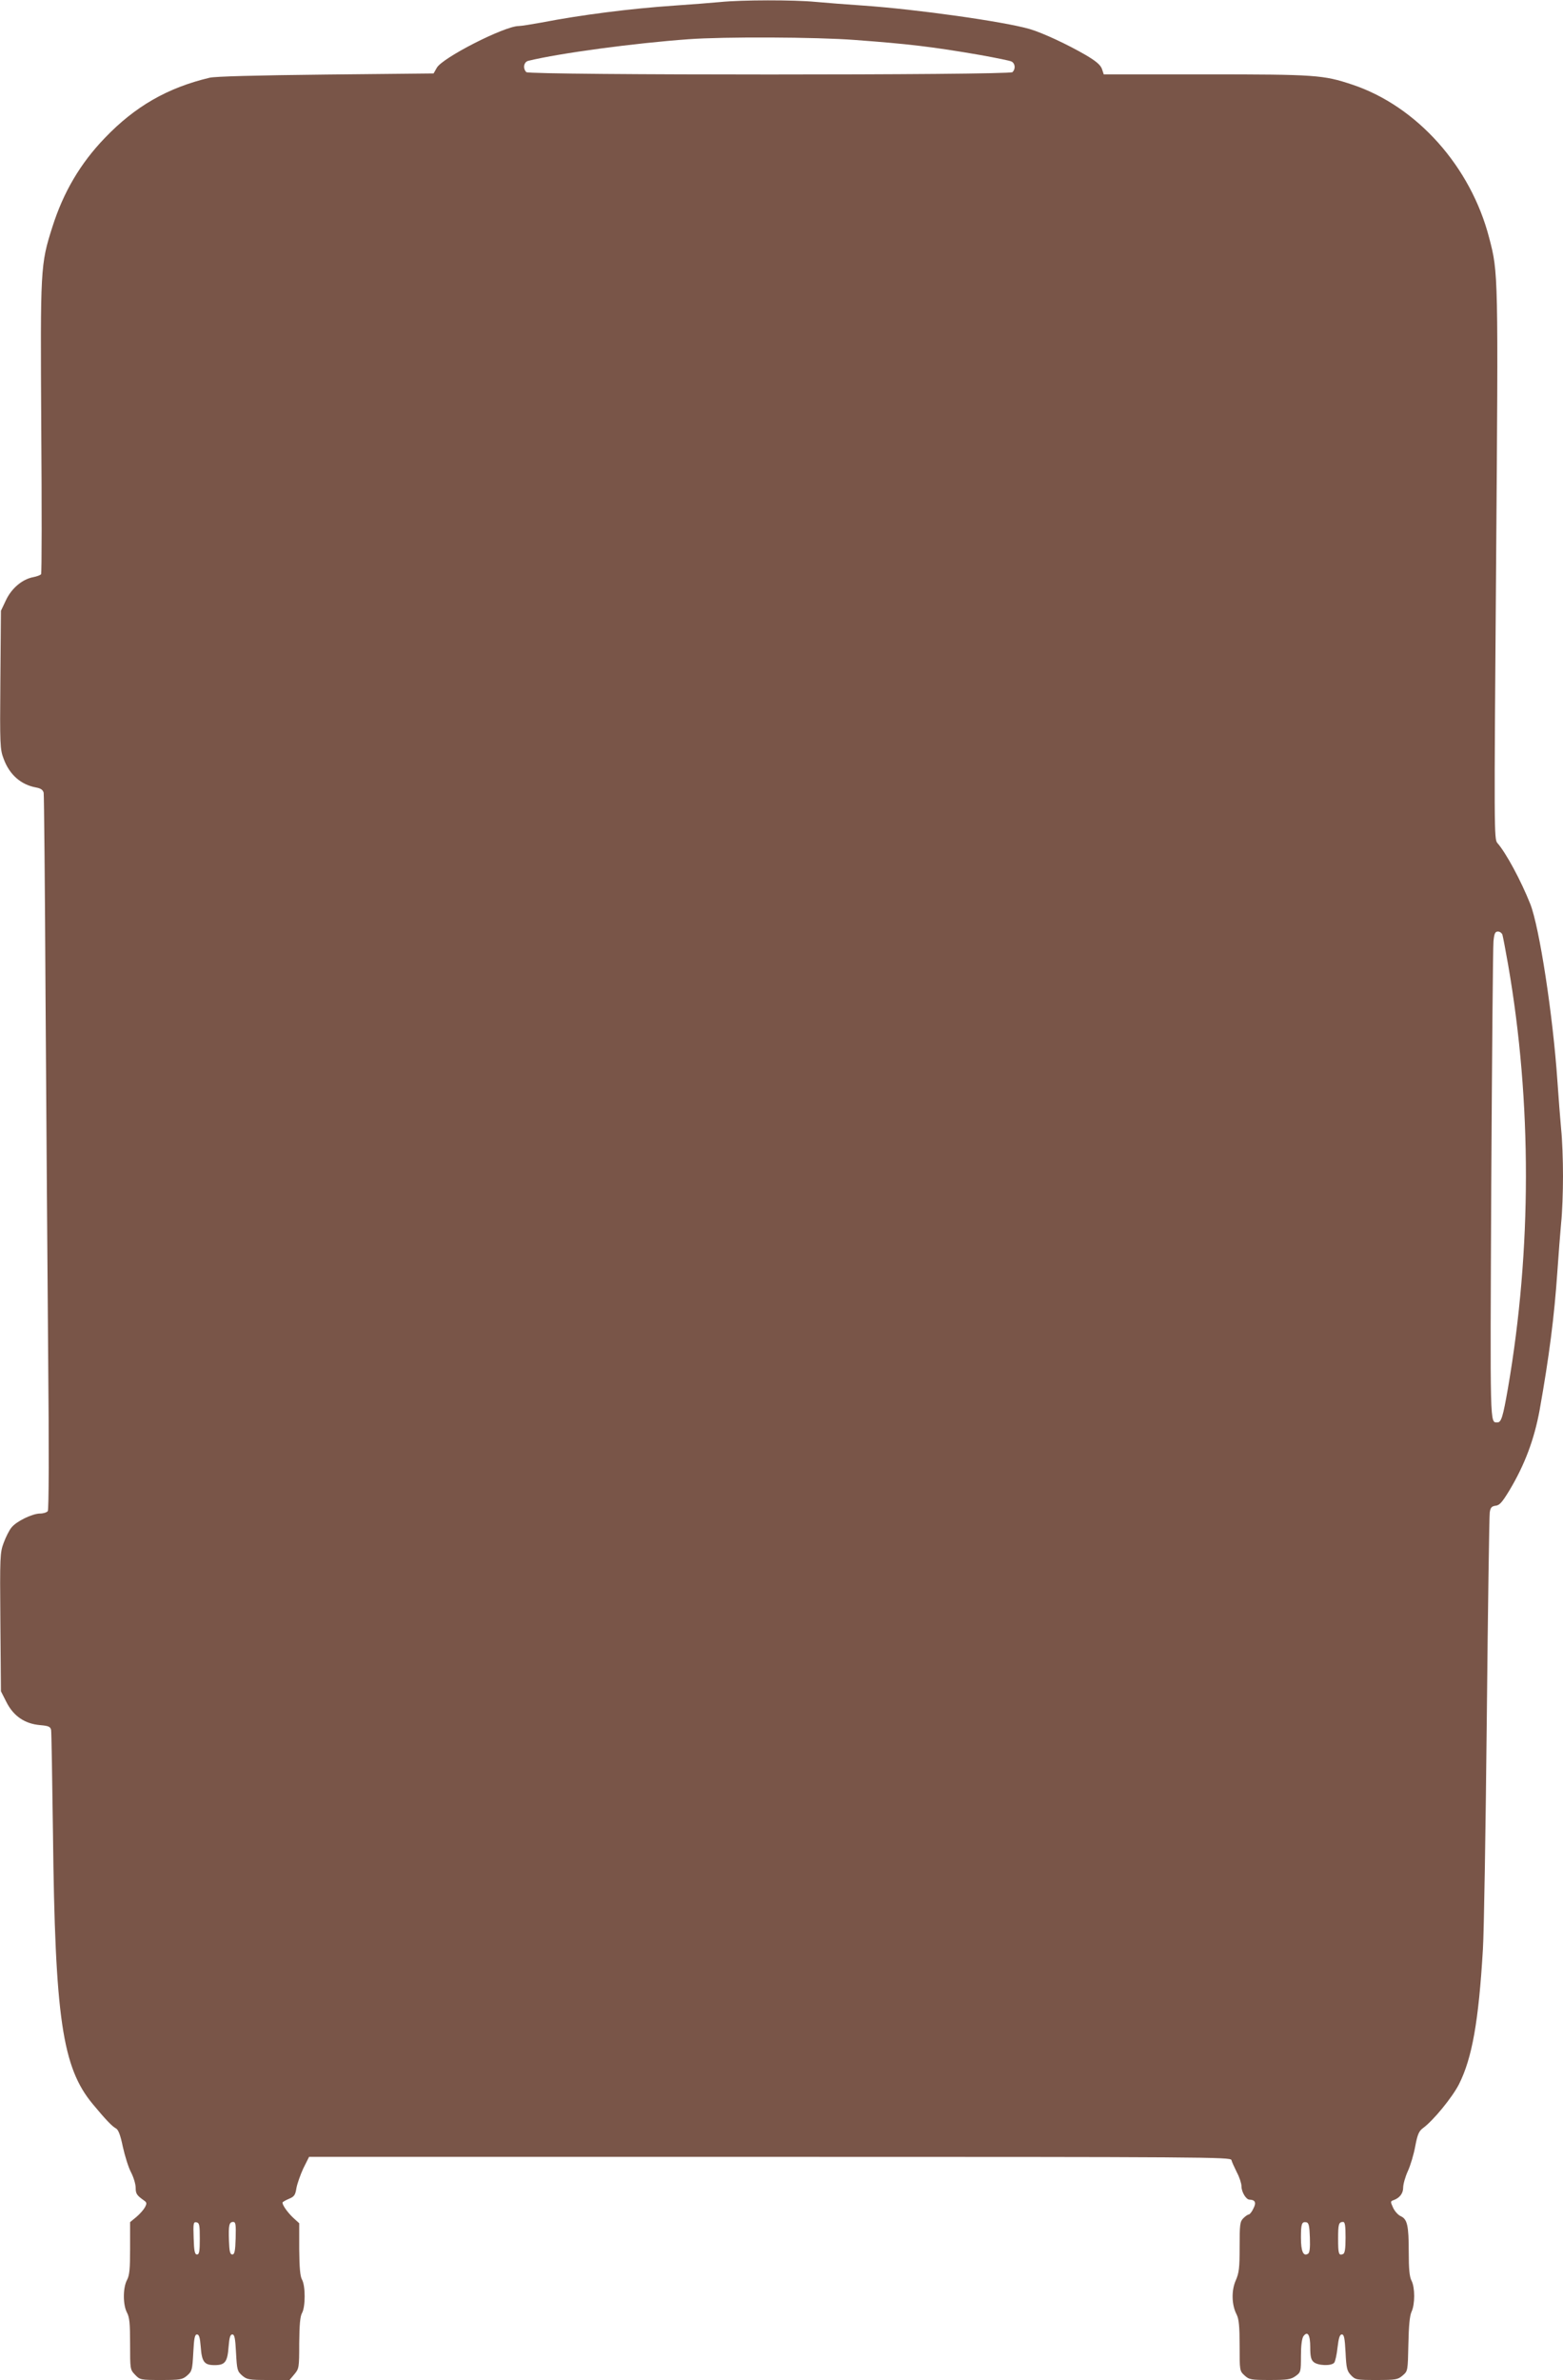
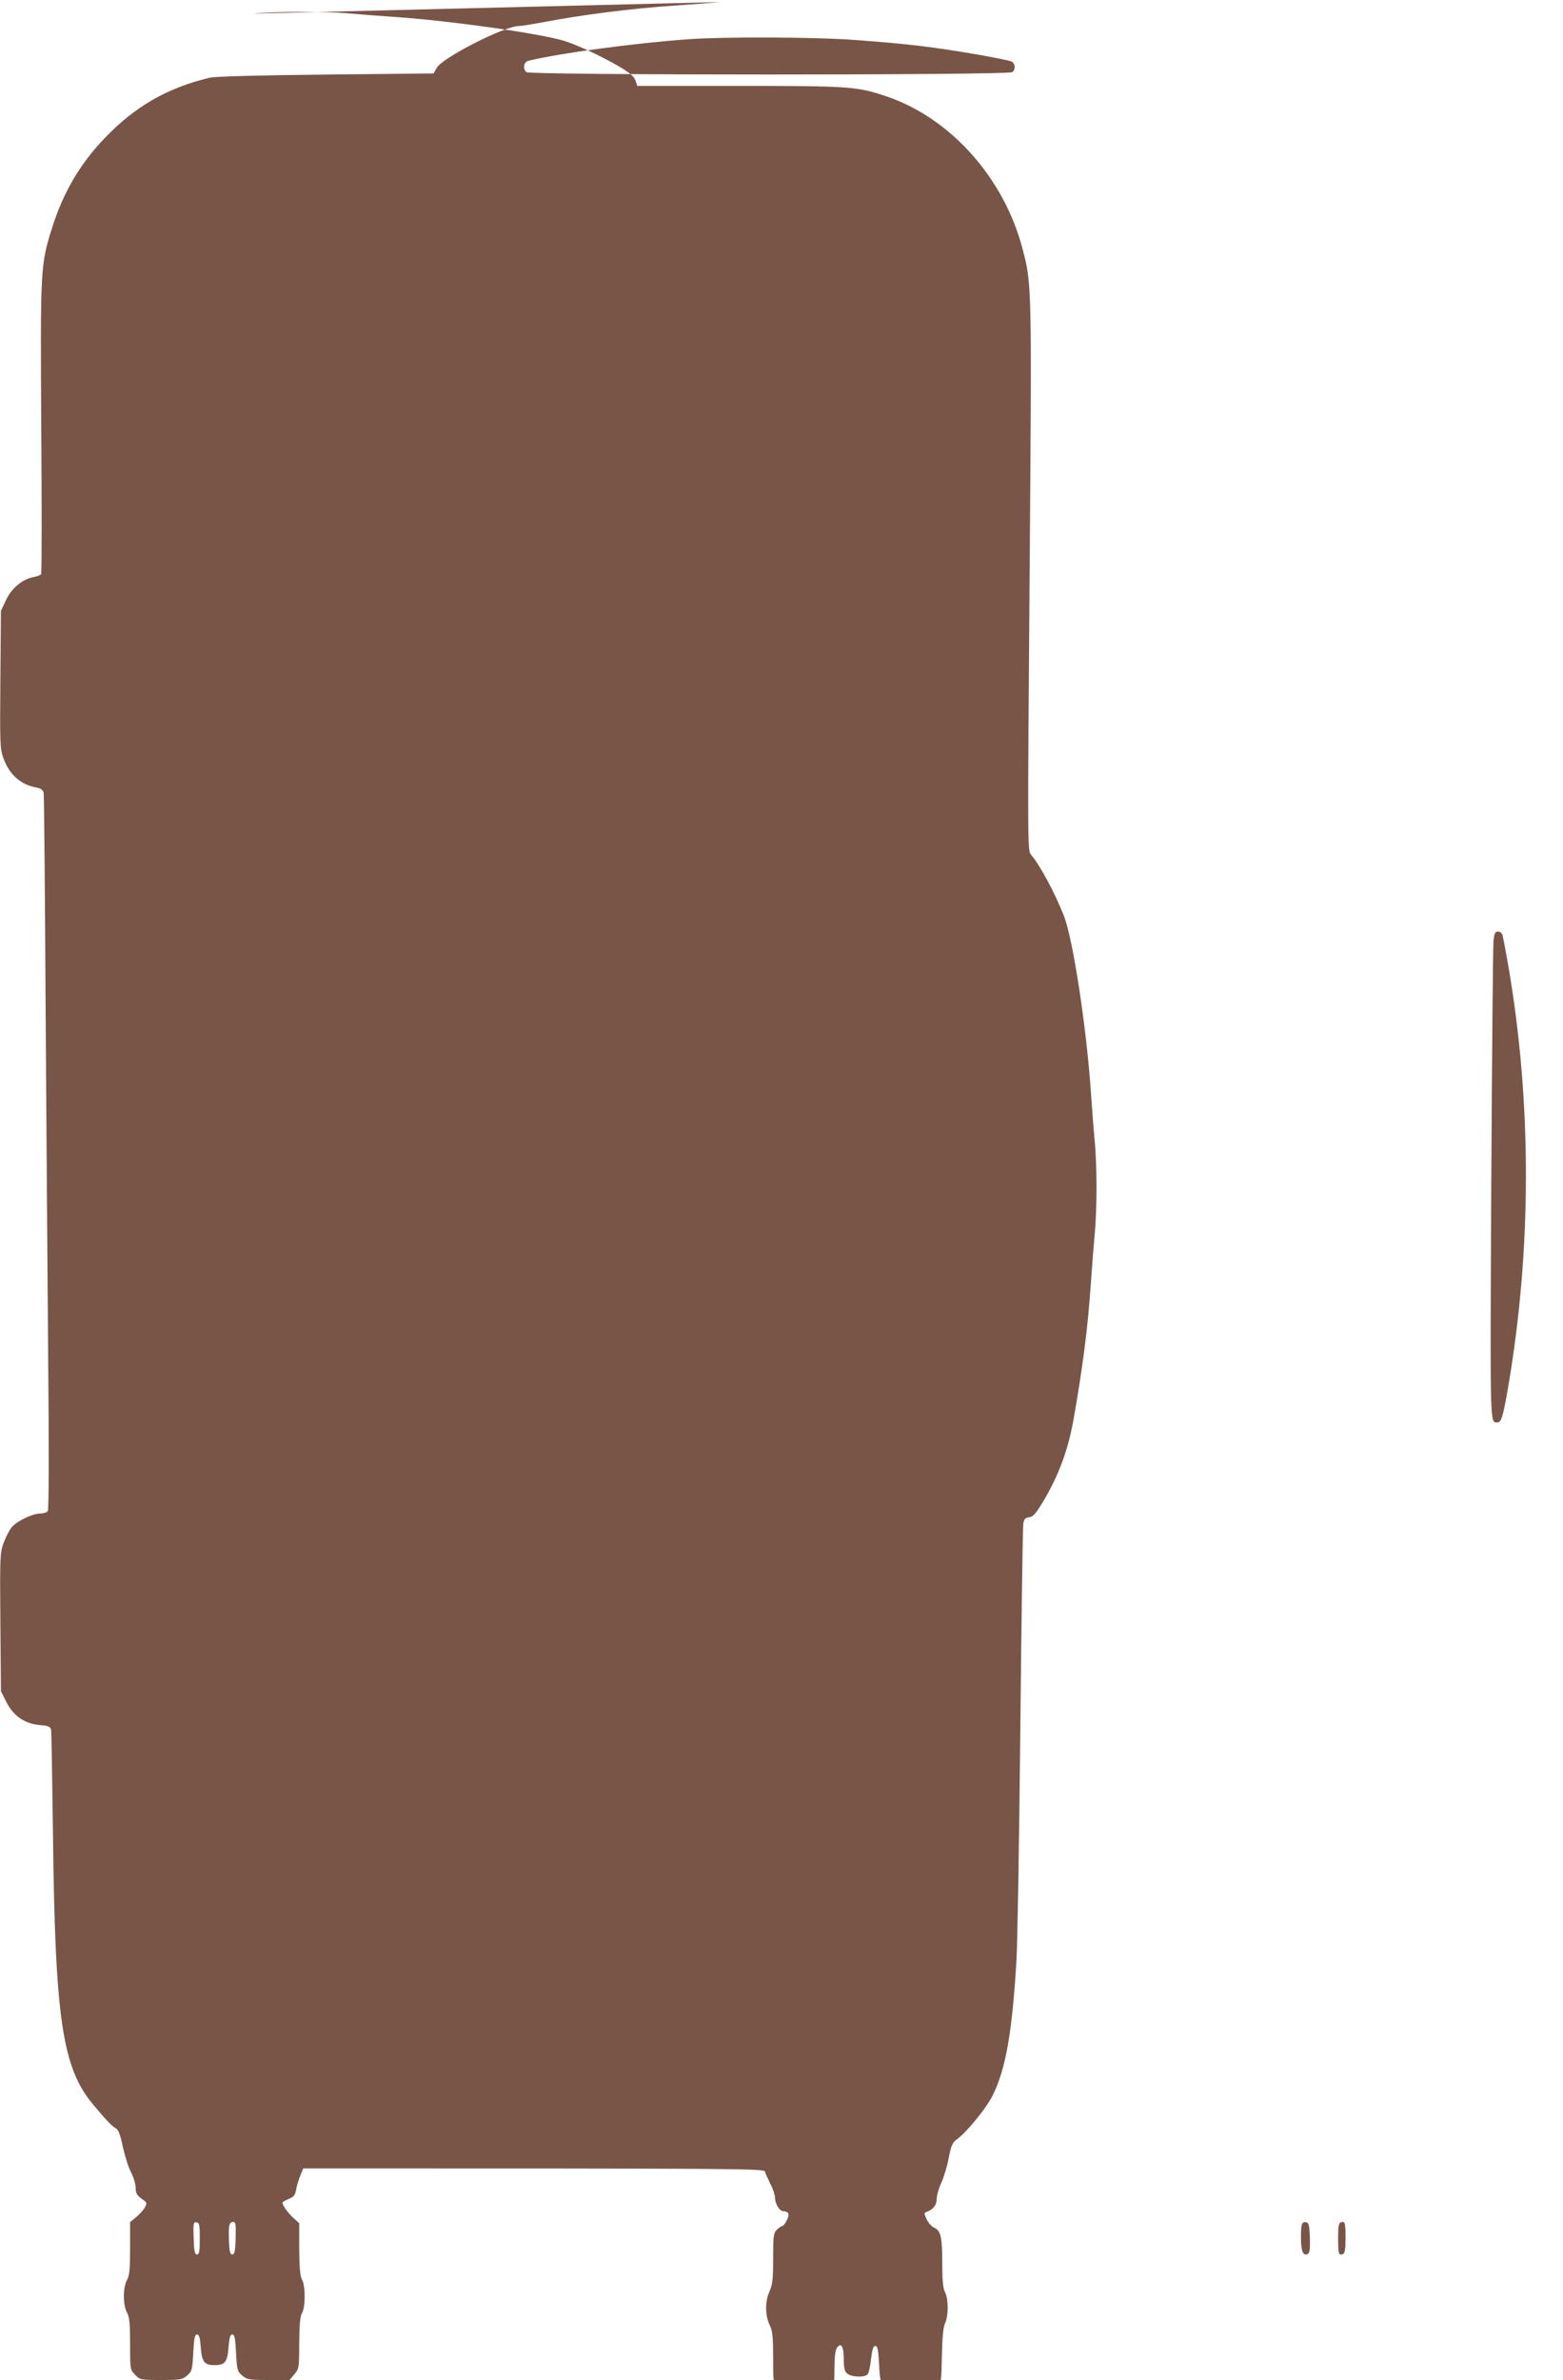
<svg xmlns="http://www.w3.org/2000/svg" version="1.0" width="841pt" height="1280pt" viewBox="0 0 841 1280" preserveAspectRatio="xMidYMid meet">
  <g transform="translate(0,1280) scale(0.1,-0.1)" fill="#795548" stroke="none">
-     <path d="M3875 12789 c-44 -4 -154 -13 -245 -19 -237 -16 -503 -50 -715 -91 -55 -10 -111 -19 -124 -19 -76 0 -412 -171 -441 -225 l-17 -30 -579 -6 c-374 -4 -596 -10 -626 -17 -227 -54 -401 -154 -564 -324 -132 -137 -223 -292 -282 -478 -65 -204 -65 -220 -60 -1081 3 -428 3 -781 -1 -787 -3 -5 -22 -12 -42 -16 -59 -11 -117 -60 -147 -124 l-27 -57 -3 -371 c-3 -353 -2 -374 18 -426 31 -84 92 -138 173 -153 27 -5 38 -13 42 -29 2 -11 7 -505 10 -1096 4 -591 10 -1453 14 -1915 5 -525 4 -845 -2 -852 -5 -7 -24 -13 -41 -13 -42 0 -128 -42 -154 -75 -12 -14 -31 -52 -42 -82 -20 -53 -21 -72 -18 -428 l3 -371 30 -59 c38 -75 99 -116 181 -123 45 -4 55 -8 59 -26 2 -11 6 -262 10 -556 11 -992 50 -1259 214 -1456 70 -84 103 -119 125 -131 13 -7 24 -36 37 -99 11 -49 30 -111 44 -137 14 -27 25 -64 25 -83 0 -32 6 -41 44 -68 16 -11 17 -16 6 -37 -7 -13 -28 -37 -46 -52 l-34 -28 0 -140 c0 -113 -3 -146 -17 -172 -22 -42 -22 -132 0 -174 14 -26 17 -59 17 -169 0 -136 0 -138 27 -166 26 -27 29 -28 139 -28 105 0 115 2 141 24 26 23 28 30 33 123 4 78 8 98 20 98 11 0 16 -16 20 -66 6 -82 19 -99 75 -99 56 0 69 17 75 99 4 50 9 66 20 66 12 0 16 -20 20 -98 5 -93 7 -100 33 -123 26 -22 36 -24 142 -24 l113 0 26 31 c25 30 26 35 26 167 1 100 5 144 15 162 19 33 19 147 0 180 -10 18 -14 62 -15 164 l0 139 -34 31 c-30 29 -56 66 -56 80 0 3 15 12 34 20 29 12 35 20 41 58 4 23 21 71 37 106 l31 62 2479 0 c2352 0 2479 -1 2484 -17 2 -10 16 -39 29 -66 14 -26 25 -60 25 -75 0 -31 25 -72 43 -72 31 -1 38 -16 21 -48 -8 -18 -20 -32 -25 -32 -5 0 -18 -9 -29 -20 -18 -18 -20 -33 -20 -154 0 -114 -3 -140 -21 -181 -24 -55 -22 -131 5 -183 12 -24 16 -62 16 -167 0 -134 0 -136 26 -160 25 -23 34 -25 136 -25 95 0 114 3 139 21 28 20 29 23 29 108 0 57 5 93 13 106 23 31 37 8 37 -59 0 -48 4 -67 18 -79 22 -20 95 -23 111 -4 6 8 14 45 18 83 6 51 12 69 23 69 12 0 16 -20 20 -97 4 -85 8 -100 29 -122 24 -25 29 -26 137 -26 105 0 115 2 141 24 28 24 28 24 31 168 2 98 7 153 17 175 19 40 19 130 0 167 -11 21 -15 62 -15 156 0 141 -8 175 -43 191 -14 6 -32 26 -41 45 -15 33 -15 35 2 41 33 12 52 36 52 68 0 18 11 57 25 88 14 30 32 90 40 134 12 64 20 82 42 98 56 41 157 165 193 235 71 141 106 338 129 725 6 94 15 654 21 1245 6 591 13 1089 16 1107 4 25 10 32 31 35 22 2 36 19 75 83 82 137 133 273 162 430 52 292 79 502 96 750 6 88 15 204 20 258 6 54 10 167 10 252 0 85 -4 198 -10 252 -5 54 -14 170 -20 258 -24 354 -97 829 -146 953 -50 126 -131 276 -177 328 -18 21 -18 60 -7 1493 12 1574 12 1574 -37 1761 -99 384 -389 709 -737 825 -156 52 -197 55 -789 55 l-548 0 -10 30 c-8 21 -31 41 -87 74 -98 57 -231 119 -302 140 -139 40 -606 106 -895 126 -88 6 -204 15 -258 20 -113 11 -395 11 -512 -1z m725 -204 c284 -21 415 -36 675 -81 83 -15 158 -30 168 -35 20 -11 22 -40 5 -57 -17 -17 -2599 -17 -2616 0 -20 20 -14 55 11 61 168 41 570 95 862 116 189 14 687 12 895 -4z m3484 -4812 c3 -10 17 -83 31 -163 128 -739 127 -1531 -1 -2275 -27 -155 -36 -185 -57 -185 -41 1 -39 -43 -33 1276 4 693 9 1283 12 1312 4 42 9 52 24 52 10 0 21 -8 24 -17z m-7009 -7013 c0 -69 -3 -85 -15 -85 -12 0 -16 18 -18 88 -3 81 -1 88 15 85 16 -3 18 -15 18 -88z m193 3 c-2 -70 -6 -88 -18 -88 -12 0 -16 16 -18 74 -3 84 1 101 23 101 13 0 15 -13 13 -87z m5780 3 c2 -56 -1 -82 -10 -87 -25 -16 -38 12 -38 86 0 75 4 88 30 83 12 -3 16 -20 18 -82z m192 0 c0 -63 -4 -85 -14 -89 -23 -9 -26 2 -26 83 0 78 3 90 27 90 10 0 13 -21 13 -84z" />
+     <path d="M3875 12789 c-44 -4 -154 -13 -245 -19 -237 -16 -503 -50 -715 -91 -55 -10 -111 -19 -124 -19 -76 0 -412 -171 -441 -225 l-17 -30 -579 -6 c-374 -4 -596 -10 -626 -17 -227 -54 -401 -154 -564 -324 -132 -137 -223 -292 -282 -478 -65 -204 -65 -220 -60 -1081 3 -428 3 -781 -1 -787 -3 -5 -22 -12 -42 -16 -59 -11 -117 -60 -147 -124 l-27 -57 -3 -371 c-3 -353 -2 -374 18 -426 31 -84 92 -138 173 -153 27 -5 38 -13 42 -29 2 -11 7 -505 10 -1096 4 -591 10 -1453 14 -1915 5 -525 4 -845 -2 -852 -5 -7 -24 -13 -41 -13 -42 0 -128 -42 -154 -75 -12 -14 -31 -52 -42 -82 -20 -53 -21 -72 -18 -428 l3 -371 30 -59 c38 -75 99 -116 181 -123 45 -4 55 -8 59 -26 2 -11 6 -262 10 -556 11 -992 50 -1259 214 -1456 70 -84 103 -119 125 -131 13 -7 24 -36 37 -99 11 -49 30 -111 44 -137 14 -27 25 -64 25 -83 0 -32 6 -41 44 -68 16 -11 17 -16 6 -37 -7 -13 -28 -37 -46 -52 l-34 -28 0 -140 c0 -113 -3 -146 -17 -172 -22 -42 -22 -132 0 -174 14 -26 17 -59 17 -169 0 -136 0 -138 27 -166 26 -27 29 -28 139 -28 105 0 115 2 141 24 26 23 28 30 33 123 4 78 8 98 20 98 11 0 16 -16 20 -66 6 -82 19 -99 75 -99 56 0 69 17 75 99 4 50 9 66 20 66 12 0 16 -20 20 -98 5 -93 7 -100 33 -123 26 -22 36 -24 142 -24 l113 0 26 31 c25 30 26 35 26 167 1 100 5 144 15 162 19 33 19 147 0 180 -10 18 -14 62 -15 164 l0 139 -34 31 c-30 29 -56 66 -56 80 0 3 15 12 34 20 29 12 35 20 41 58 4 23 21 71 37 106 c2352 0 2479 -1 2484 -17 2 -10 16 -39 29 -66 14 -26 25 -60 25 -75 0 -31 25 -72 43 -72 31 -1 38 -16 21 -48 -8 -18 -20 -32 -25 -32 -5 0 -18 -9 -29 -20 -18 -18 -20 -33 -20 -154 0 -114 -3 -140 -21 -181 -24 -55 -22 -131 5 -183 12 -24 16 -62 16 -167 0 -134 0 -136 26 -160 25 -23 34 -25 136 -25 95 0 114 3 139 21 28 20 29 23 29 108 0 57 5 93 13 106 23 31 37 8 37 -59 0 -48 4 -67 18 -79 22 -20 95 -23 111 -4 6 8 14 45 18 83 6 51 12 69 23 69 12 0 16 -20 20 -97 4 -85 8 -100 29 -122 24 -25 29 -26 137 -26 105 0 115 2 141 24 28 24 28 24 31 168 2 98 7 153 17 175 19 40 19 130 0 167 -11 21 -15 62 -15 156 0 141 -8 175 -43 191 -14 6 -32 26 -41 45 -15 33 -15 35 2 41 33 12 52 36 52 68 0 18 11 57 25 88 14 30 32 90 40 134 12 64 20 82 42 98 56 41 157 165 193 235 71 141 106 338 129 725 6 94 15 654 21 1245 6 591 13 1089 16 1107 4 25 10 32 31 35 22 2 36 19 75 83 82 137 133 273 162 430 52 292 79 502 96 750 6 88 15 204 20 258 6 54 10 167 10 252 0 85 -4 198 -10 252 -5 54 -14 170 -20 258 -24 354 -97 829 -146 953 -50 126 -131 276 -177 328 -18 21 -18 60 -7 1493 12 1574 12 1574 -37 1761 -99 384 -389 709 -737 825 -156 52 -197 55 -789 55 l-548 0 -10 30 c-8 21 -31 41 -87 74 -98 57 -231 119 -302 140 -139 40 -606 106 -895 126 -88 6 -204 15 -258 20 -113 11 -395 11 -512 -1z m725 -204 c284 -21 415 -36 675 -81 83 -15 158 -30 168 -35 20 -11 22 -40 5 -57 -17 -17 -2599 -17 -2616 0 -20 20 -14 55 11 61 168 41 570 95 862 116 189 14 687 12 895 -4z m3484 -4812 c3 -10 17 -83 31 -163 128 -739 127 -1531 -1 -2275 -27 -155 -36 -185 -57 -185 -41 1 -39 -43 -33 1276 4 693 9 1283 12 1312 4 42 9 52 24 52 10 0 21 -8 24 -17z m-7009 -7013 c0 -69 -3 -85 -15 -85 -12 0 -16 18 -18 88 -3 81 -1 88 15 85 16 -3 18 -15 18 -88z m193 3 c-2 -70 -6 -88 -18 -88 -12 0 -16 16 -18 74 -3 84 1 101 23 101 13 0 15 -13 13 -87z m5780 3 c2 -56 -1 -82 -10 -87 -25 -16 -38 12 -38 86 0 75 4 88 30 83 12 -3 16 -20 18 -82z m192 0 c0 -63 -4 -85 -14 -89 -23 -9 -26 2 -26 83 0 78 3 90 27 90 10 0 13 -21 13 -84z" />
  </g>
</svg>